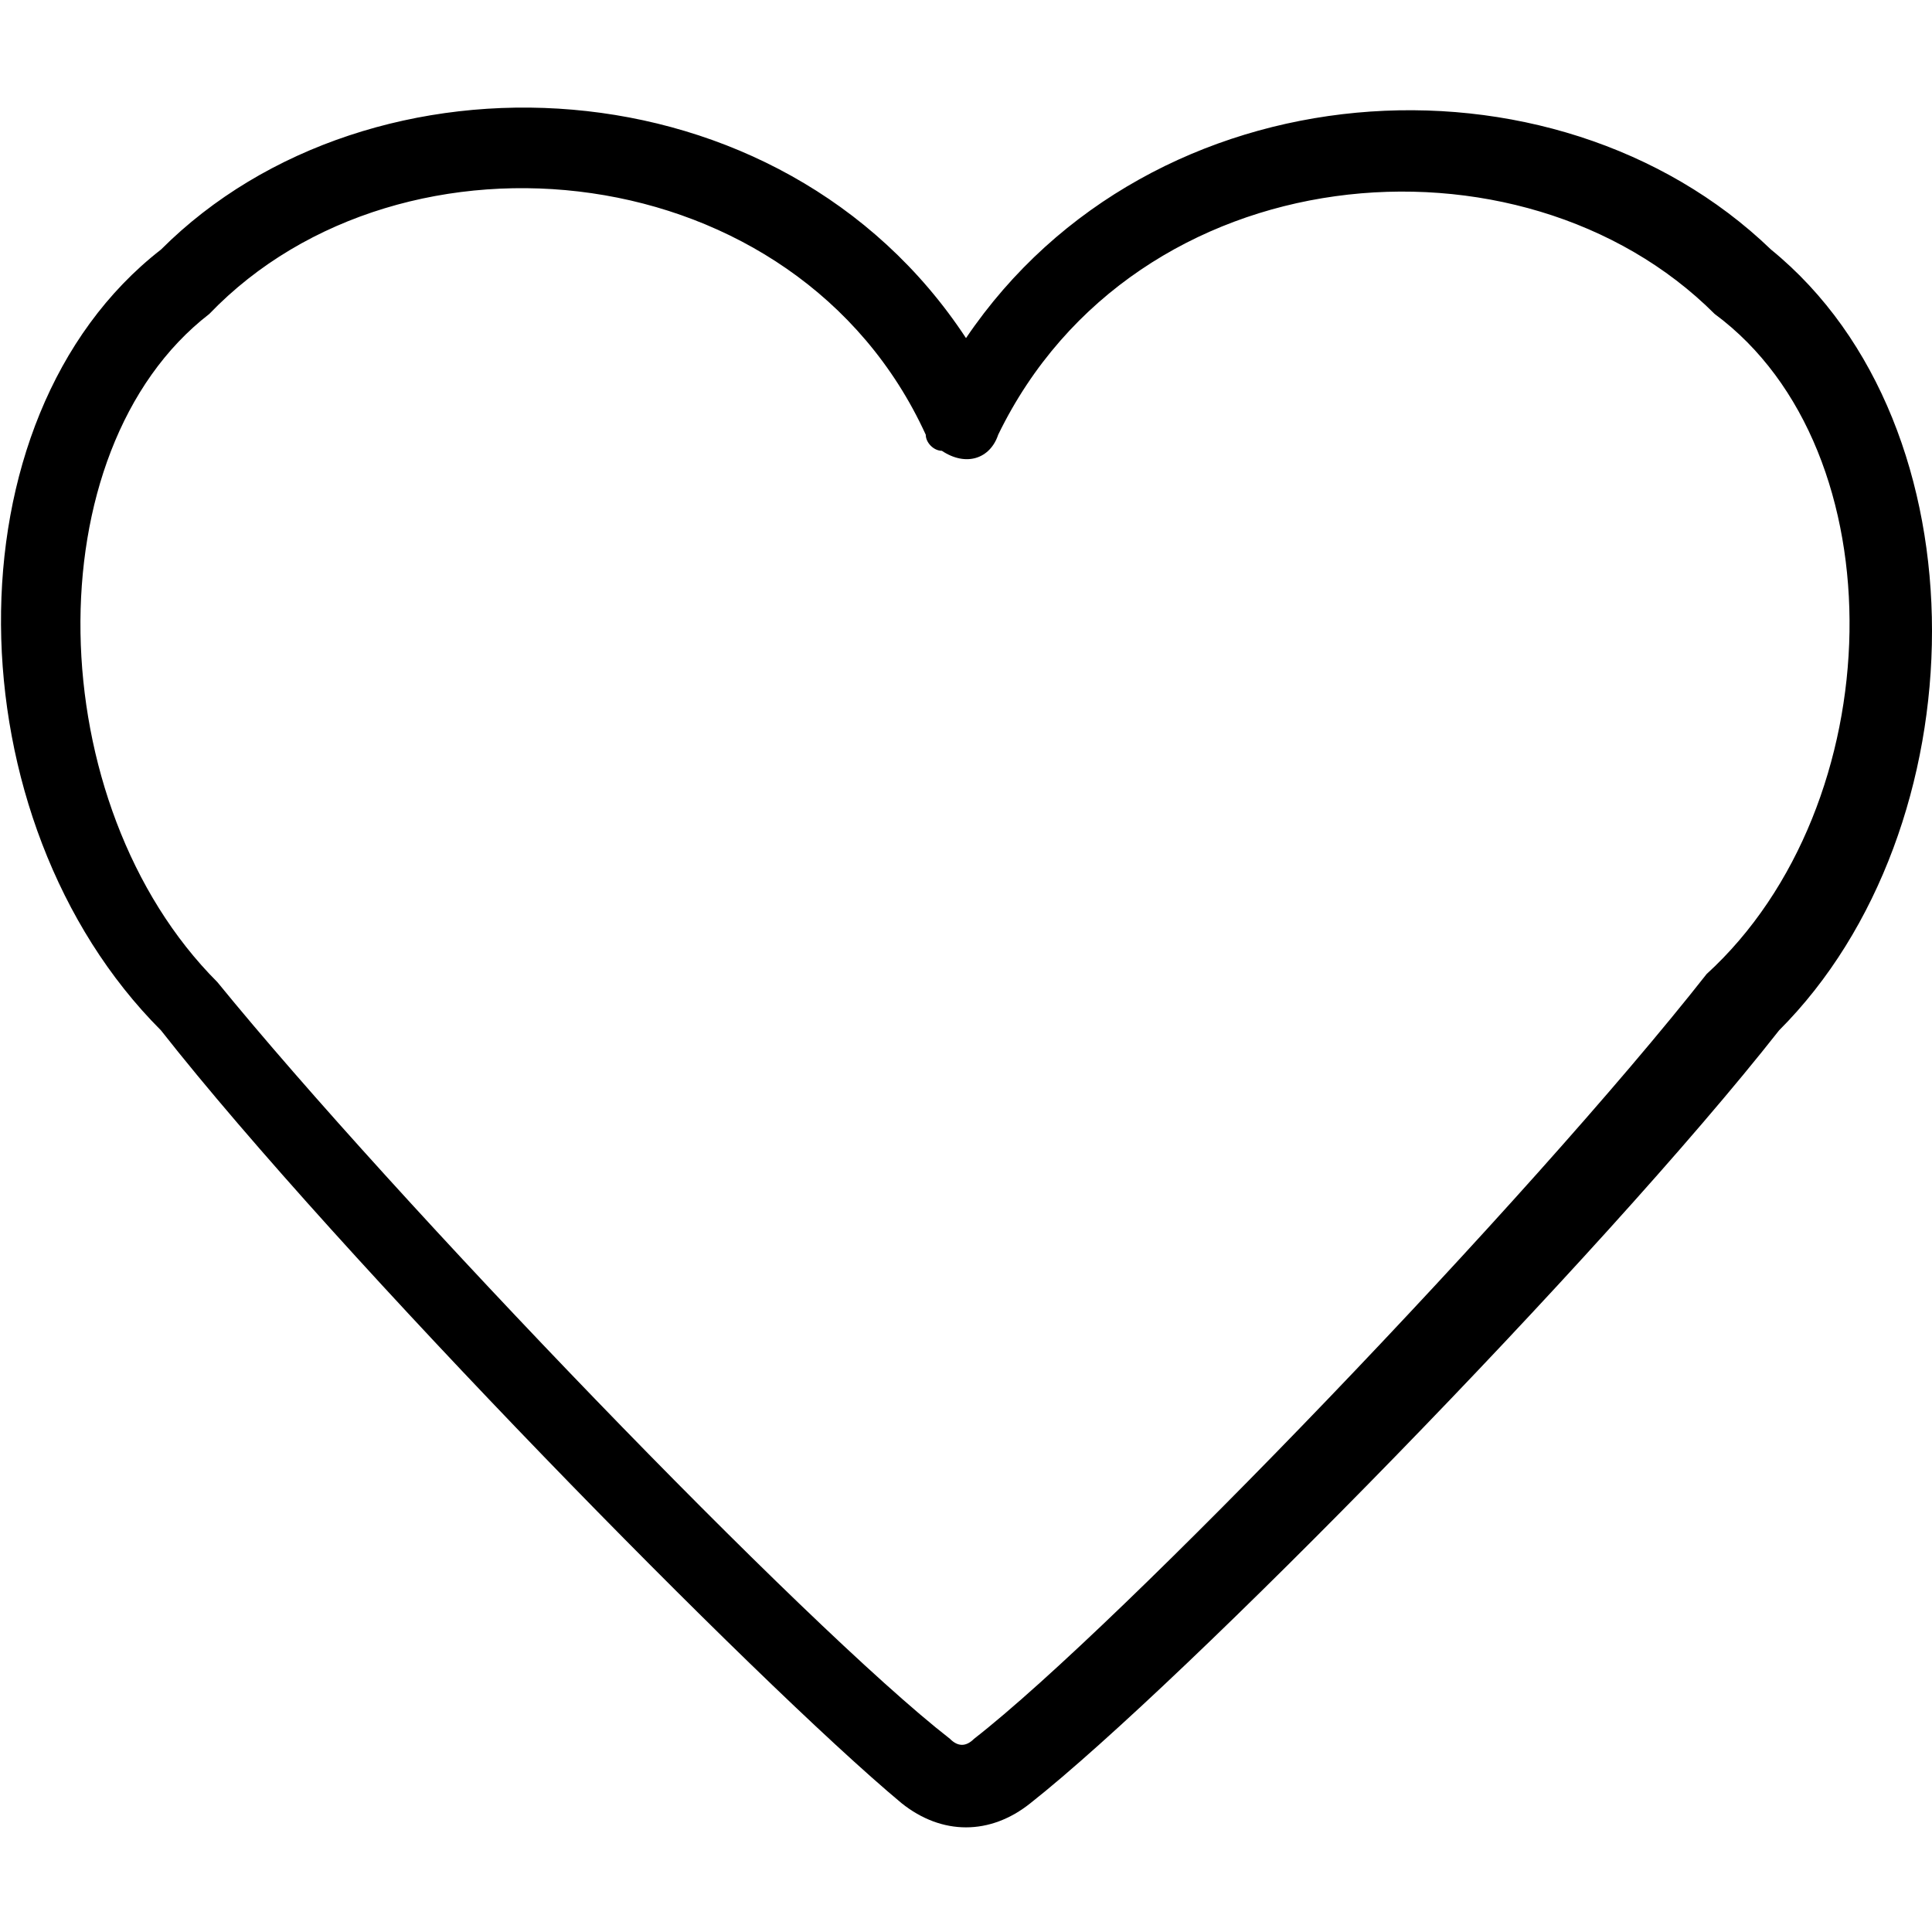
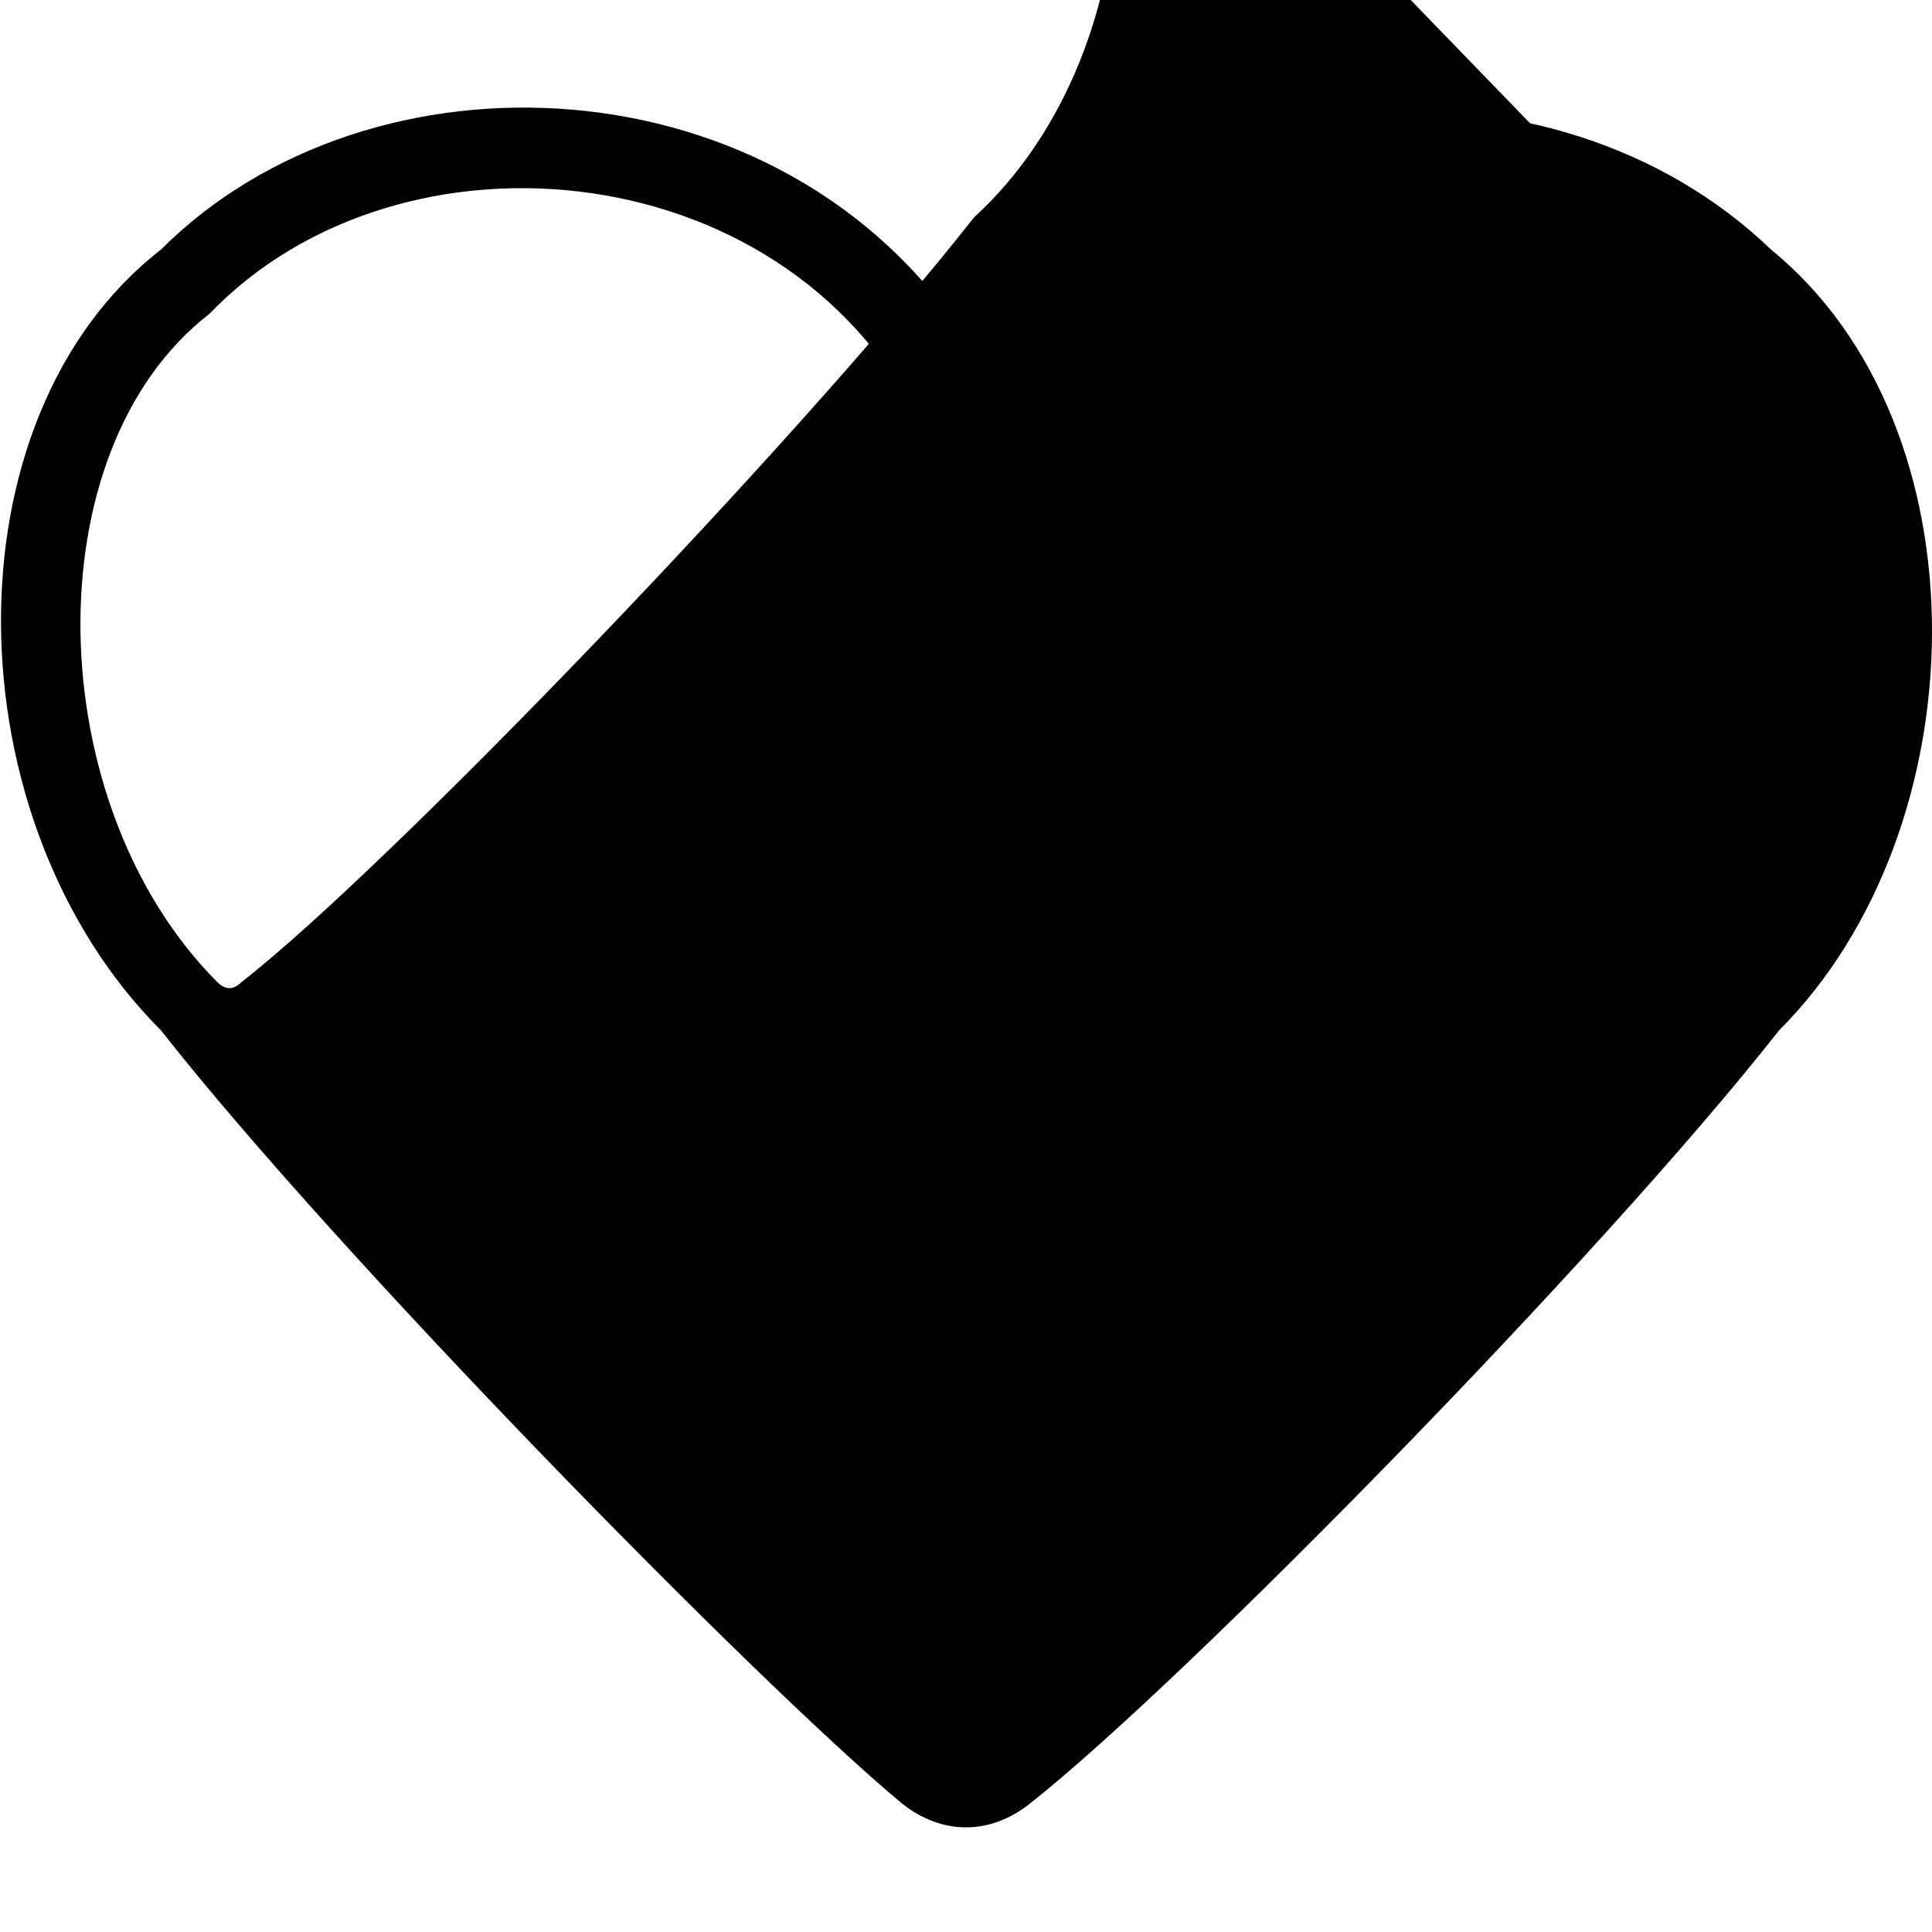
<svg xmlns="http://www.w3.org/2000/svg" width="24" height="24" data-comp="Icon StyledComponent " class="css-psp8z9 e65zztl0" aria-hidden="true" data-at="love_icon_large" fill="#000">
  <g>
    <title>Layer 1</title>
-     <path id="svg_1" opacity="1" d="m22,3.1c2.7,2.2 2.6,7.2 0.1,9.7c-2.2,2.8 -7.4,8.1 -9.3,9.6c-0.5,0.4 -1.1,0.4 -1.6,0c-1.8,-1.5 -7,-6.8 -9.2,-9.6c-2.6,-2.6 -2.7,-7.6 0,-9.7c2.6,-2.6 7.7,-2.4 10,1.1c2.3,-3.4 7.3,-3.7 10,-1.1zm-0.7,0.8c-2.4,-2.4 -7.2,-2 -8.9,1.5c-0.1,0.3 -0.4,0.4 -0.7,0.2c-0.1,0 -0.2,-0.1 -0.2,-0.2c-1.6,-3.5 -6.5,-4 -8.9,-1.5c-2.2,1.7 -2.1,6.1 0.1,8.3c2.2,2.7 7.3,8 9.1,9.4c0.1,0.1 0.2,0.1 0.3,0c1.8,-1.4 6.9,-6.7 9.1,-9.5c2.3,-2.1 2.4,-6.5 0.1,-8.2z" />
+     <path id="svg_1" opacity="1" d="m22,3.1c2.7,2.2 2.6,7.2 0.1,9.7c-2.2,2.8 -7.4,8.1 -9.3,9.6c-0.5,0.4 -1.1,0.4 -1.6,0c-1.8,-1.5 -7,-6.8 -9.2,-9.6c-2.6,-2.6 -2.7,-7.6 0,-9.7c2.6,-2.6 7.7,-2.4 10,1.1c2.3,-3.4 7.3,-3.7 10,-1.1zm-0.7,0.8c-2.4,-2.4 -7.2,-2 -8.9,1.5c-0.1,0.3 -0.4,0.4 -0.7,0.2c-0.1,0 -0.2,-0.1 -0.2,-0.2c-1.6,-3.5 -6.5,-4 -8.9,-1.5c-2.2,1.7 -2.1,6.1 0.1,8.3c0.1,0.1 0.2,0.1 0.3,0c1.8,-1.4 6.9,-6.7 9.1,-9.5c2.3,-2.1 2.4,-6.5 0.1,-8.2z" />
  </g>
</svg>